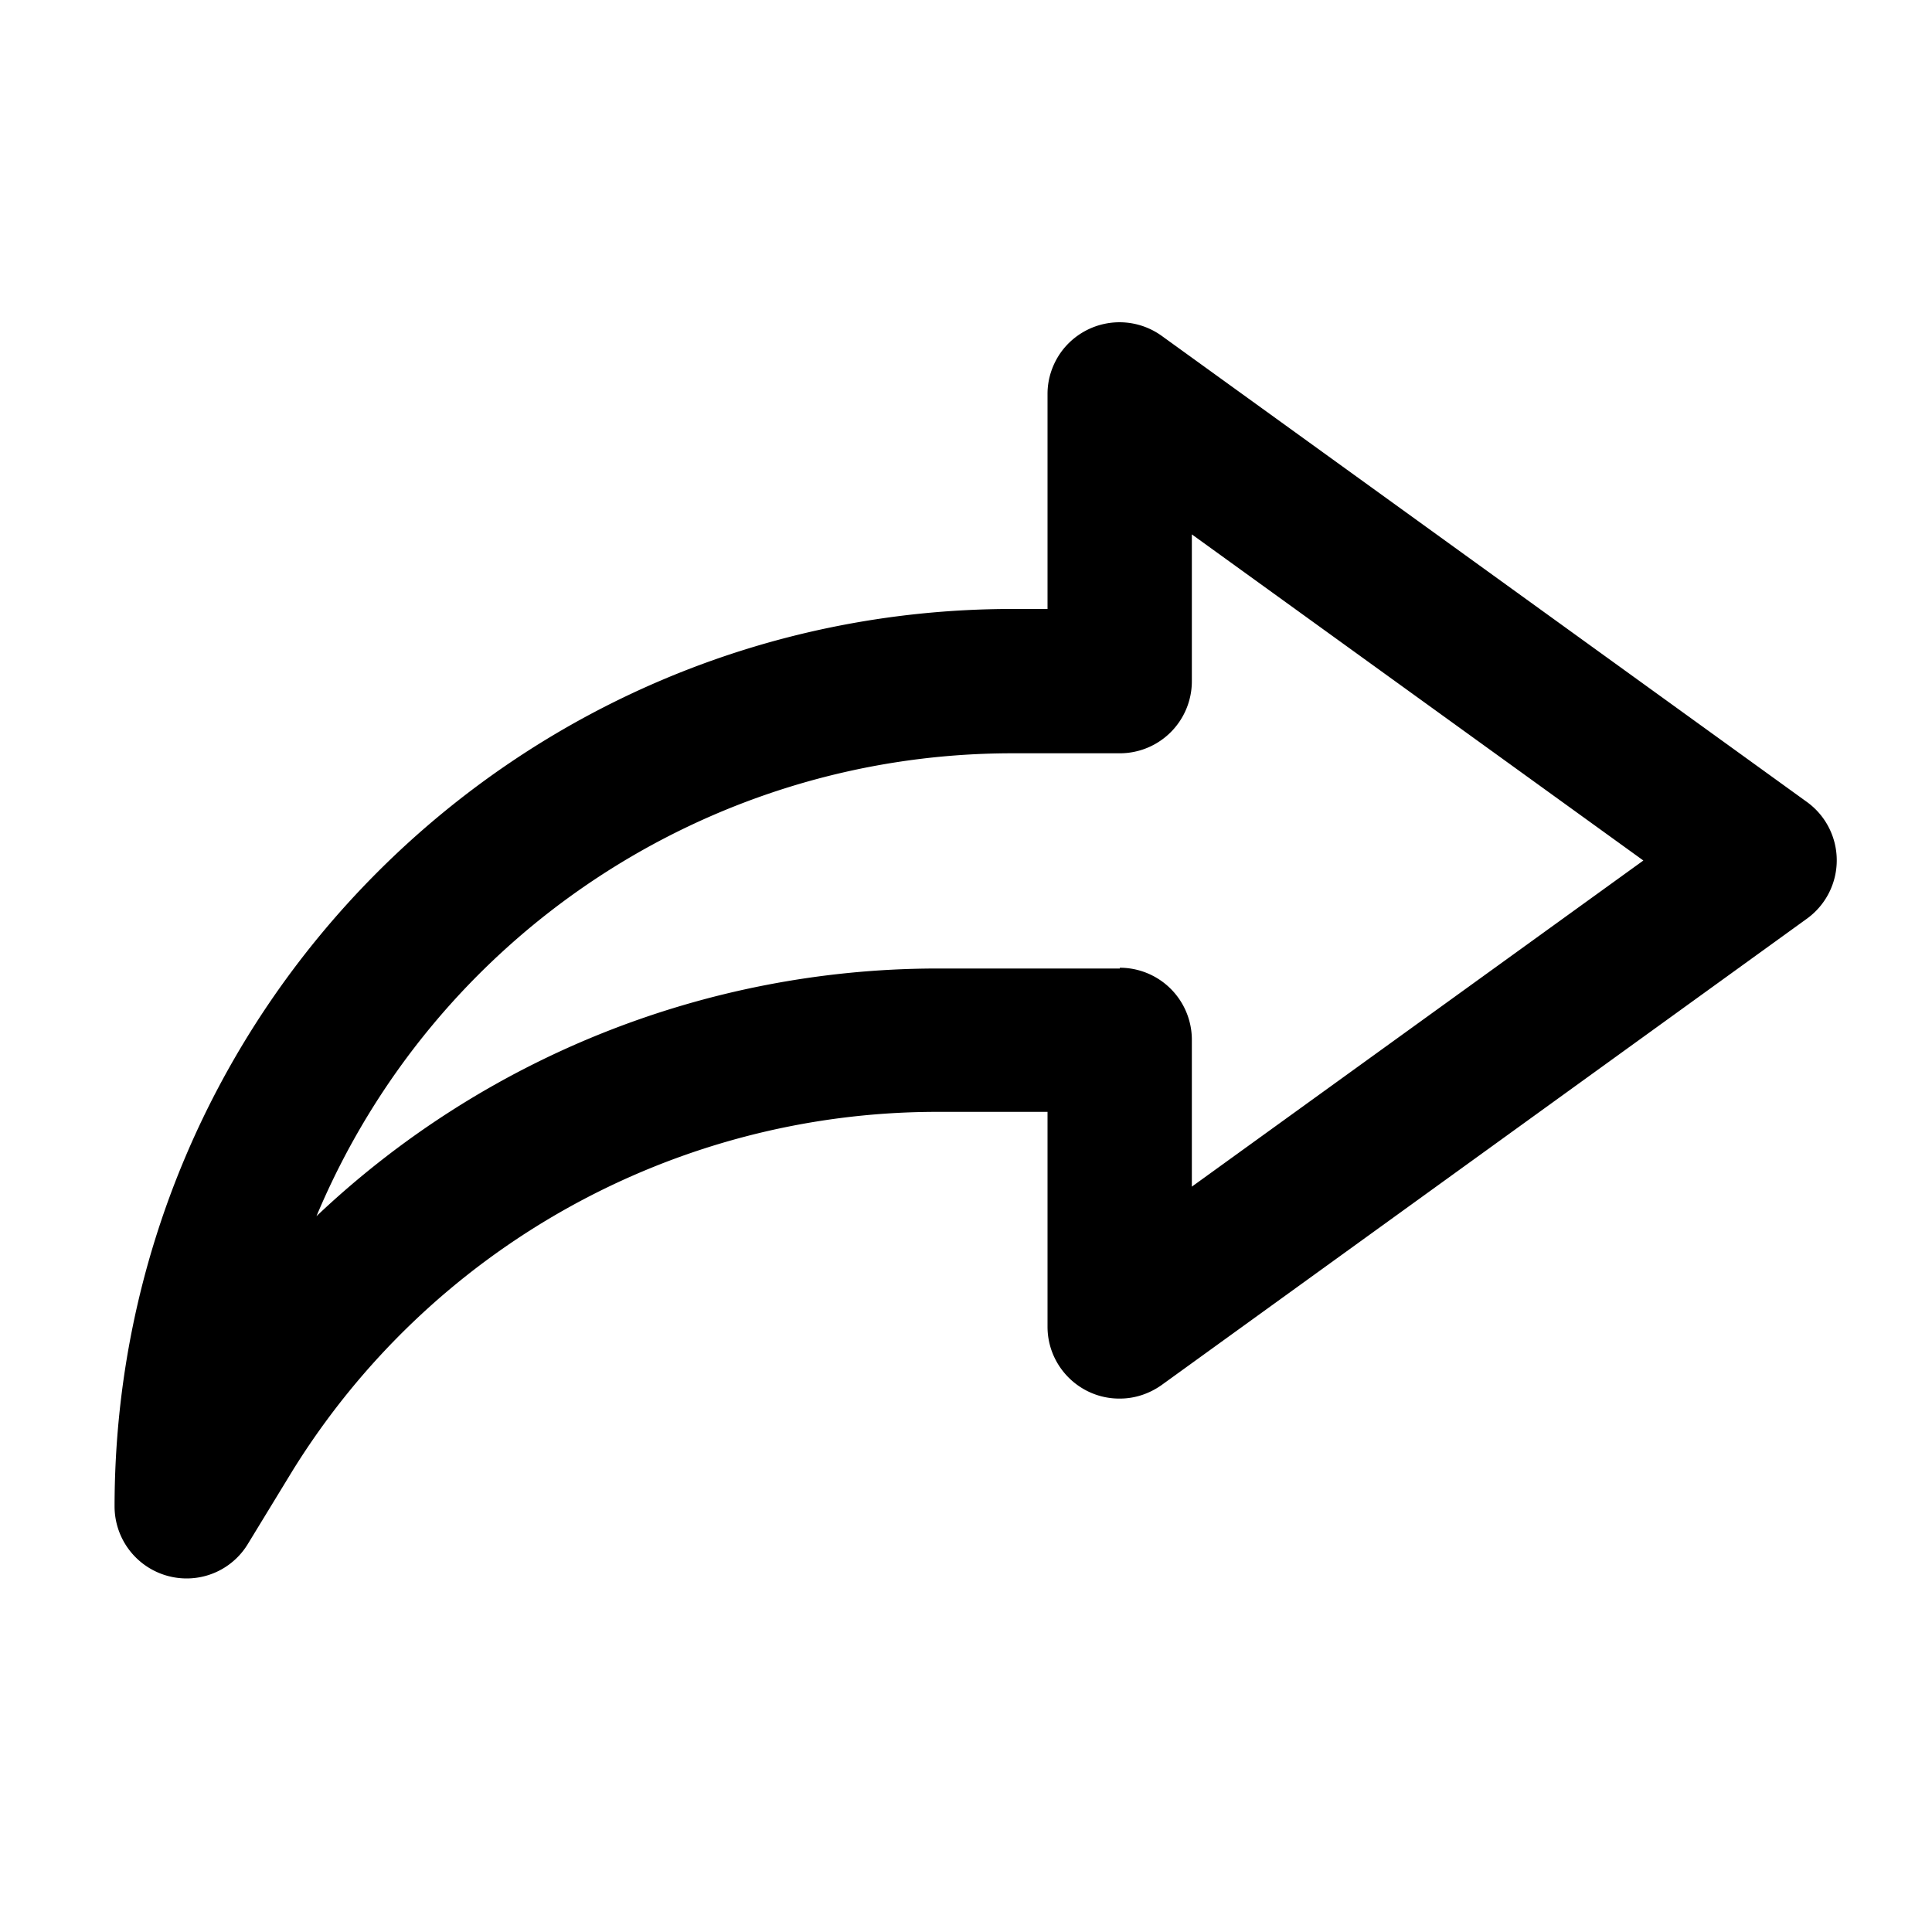
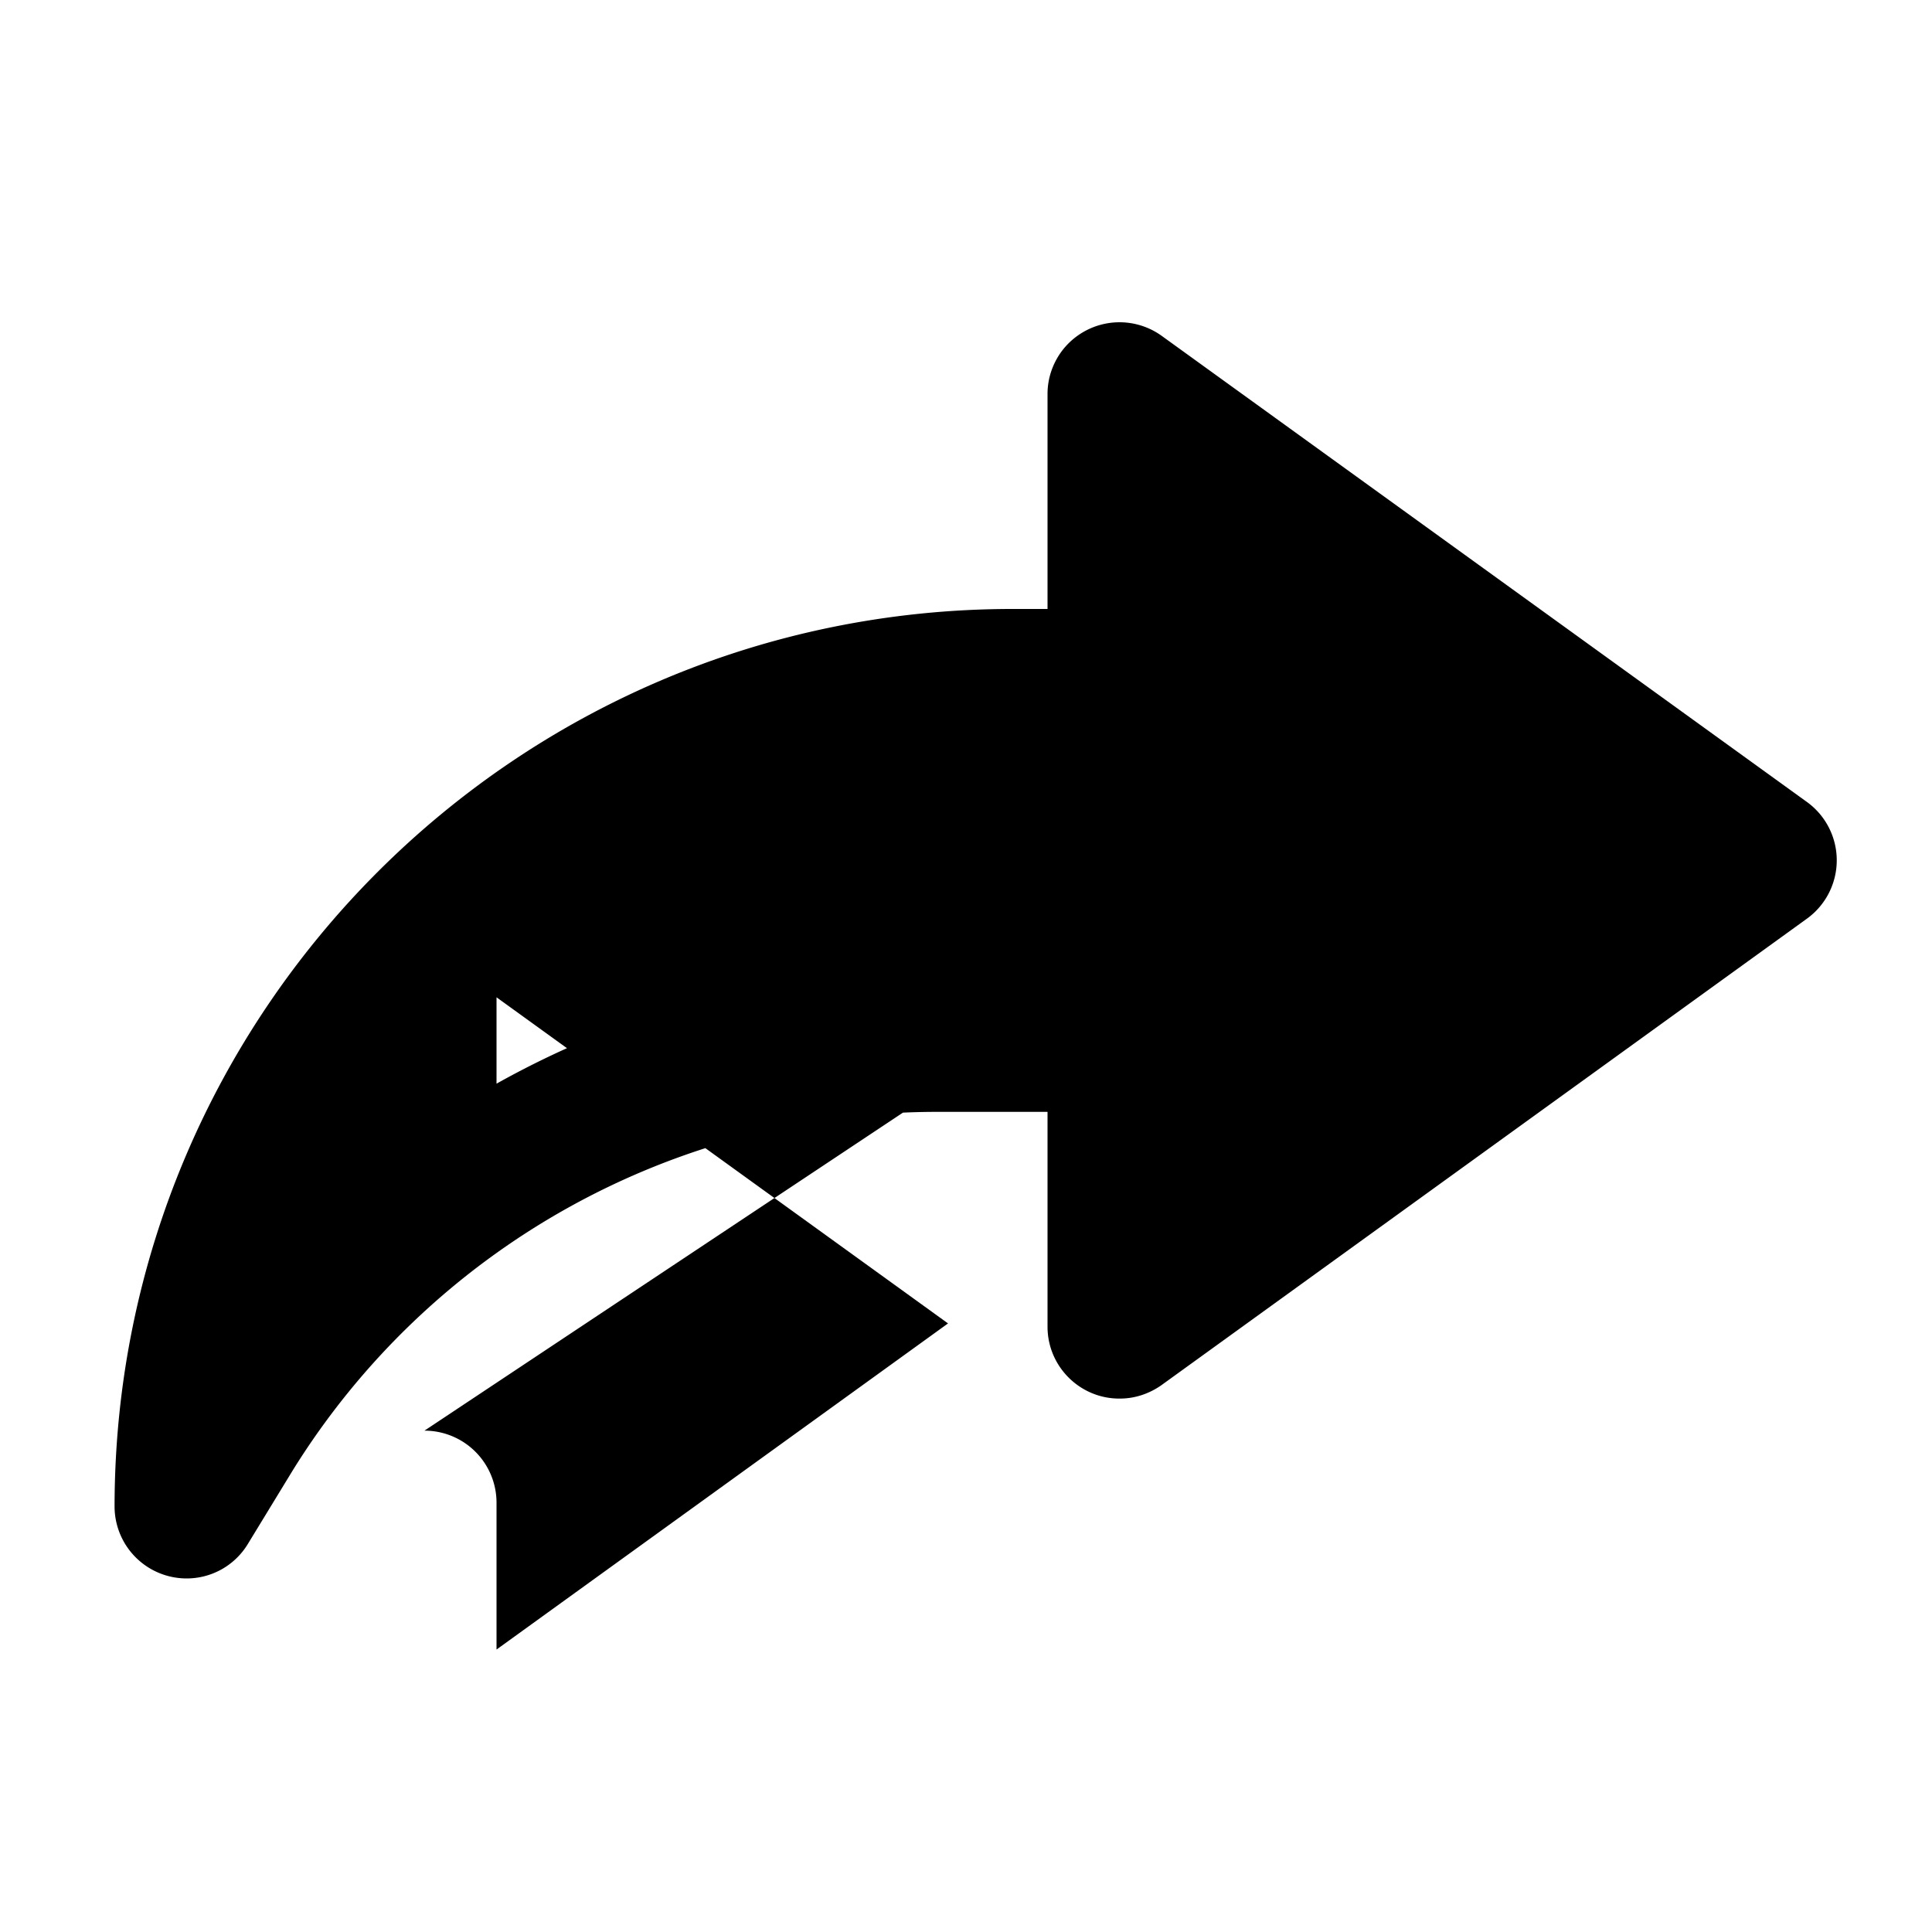
<svg xmlns="http://www.w3.org/2000/svg" data-name="Layer 1" viewBox="0 0 100 100">
-   <path data-name="Path 1730" d="M9.66 81.7a3.7 3.7 0 0 0 3.16-1.77l2.33-3.82a39.257 39.257 0 0 1 33.22-18.56h5.85v11.14c.01 2.06 1.7 3.72 3.75 3.7.77 0 1.51-.25 2.14-.69l33.43-24.16a3.726 3.726 0 0 0 0-6.02L60.11 17.37a3.737 3.737 0 0 0-5.2.87c-.44.62-.69 1.37-.69 2.14v11.14h-1.86c-25.64.03-46.41 20.81-46.43 46.45a3.73 3.73 0 0 0 3.73 3.73m48.3-31.57h-9.58a46.773 46.773 0 0 0-32 12.82C22.46 48.45 36.64 39 52.37 38.99h5.59a3.73 3.73 0 0 0 3.73-3.73v-7.6l23.37 16.88-23.37 16.88v-7.6a3.73 3.73 0 0 0-3.73-3.73" />
+   <path data-name="Path 1730" d="M9.66 81.7a3.7 3.7 0 0 0 3.16-1.77l2.33-3.82a39.257 39.257 0 0 1 33.22-18.56h5.85v11.14c.01 2.06 1.7 3.72 3.75 3.7.77 0 1.51-.25 2.14-.69l33.43-24.16a3.726 3.726 0 0 0 0-6.02L60.11 17.37a3.737 3.737 0 0 0-5.2.87c-.44.62-.69 1.37-.69 2.14v11.14h-1.86c-25.64.03-46.41 20.81-46.43 46.45a3.73 3.73 0 0 0 3.73 3.73m48.3-31.57h-9.58a46.773 46.773 0 0 0-32 12.82h5.59a3.73 3.73 0 0 0 3.73-3.73v-7.6l23.37 16.88-23.37 16.88v-7.6a3.73 3.73 0 0 0-3.73-3.73" />
</svg>